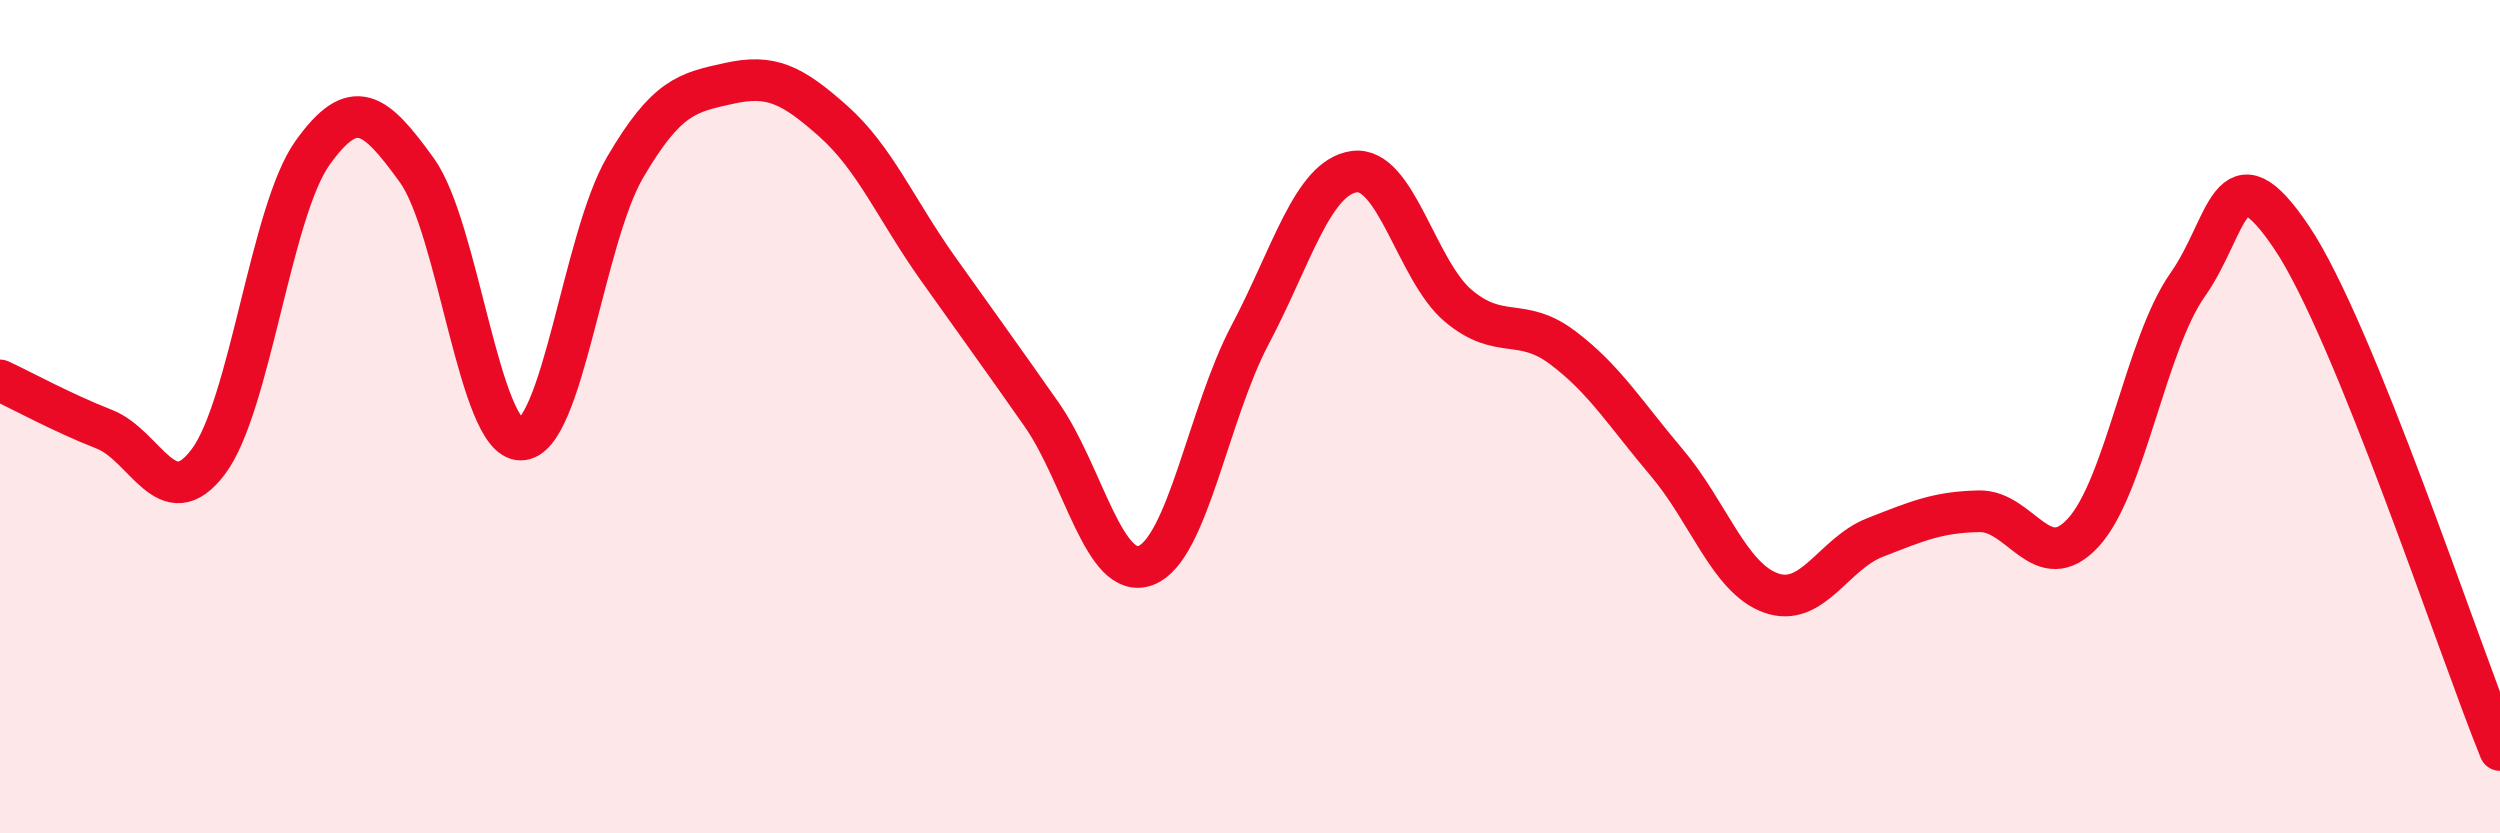
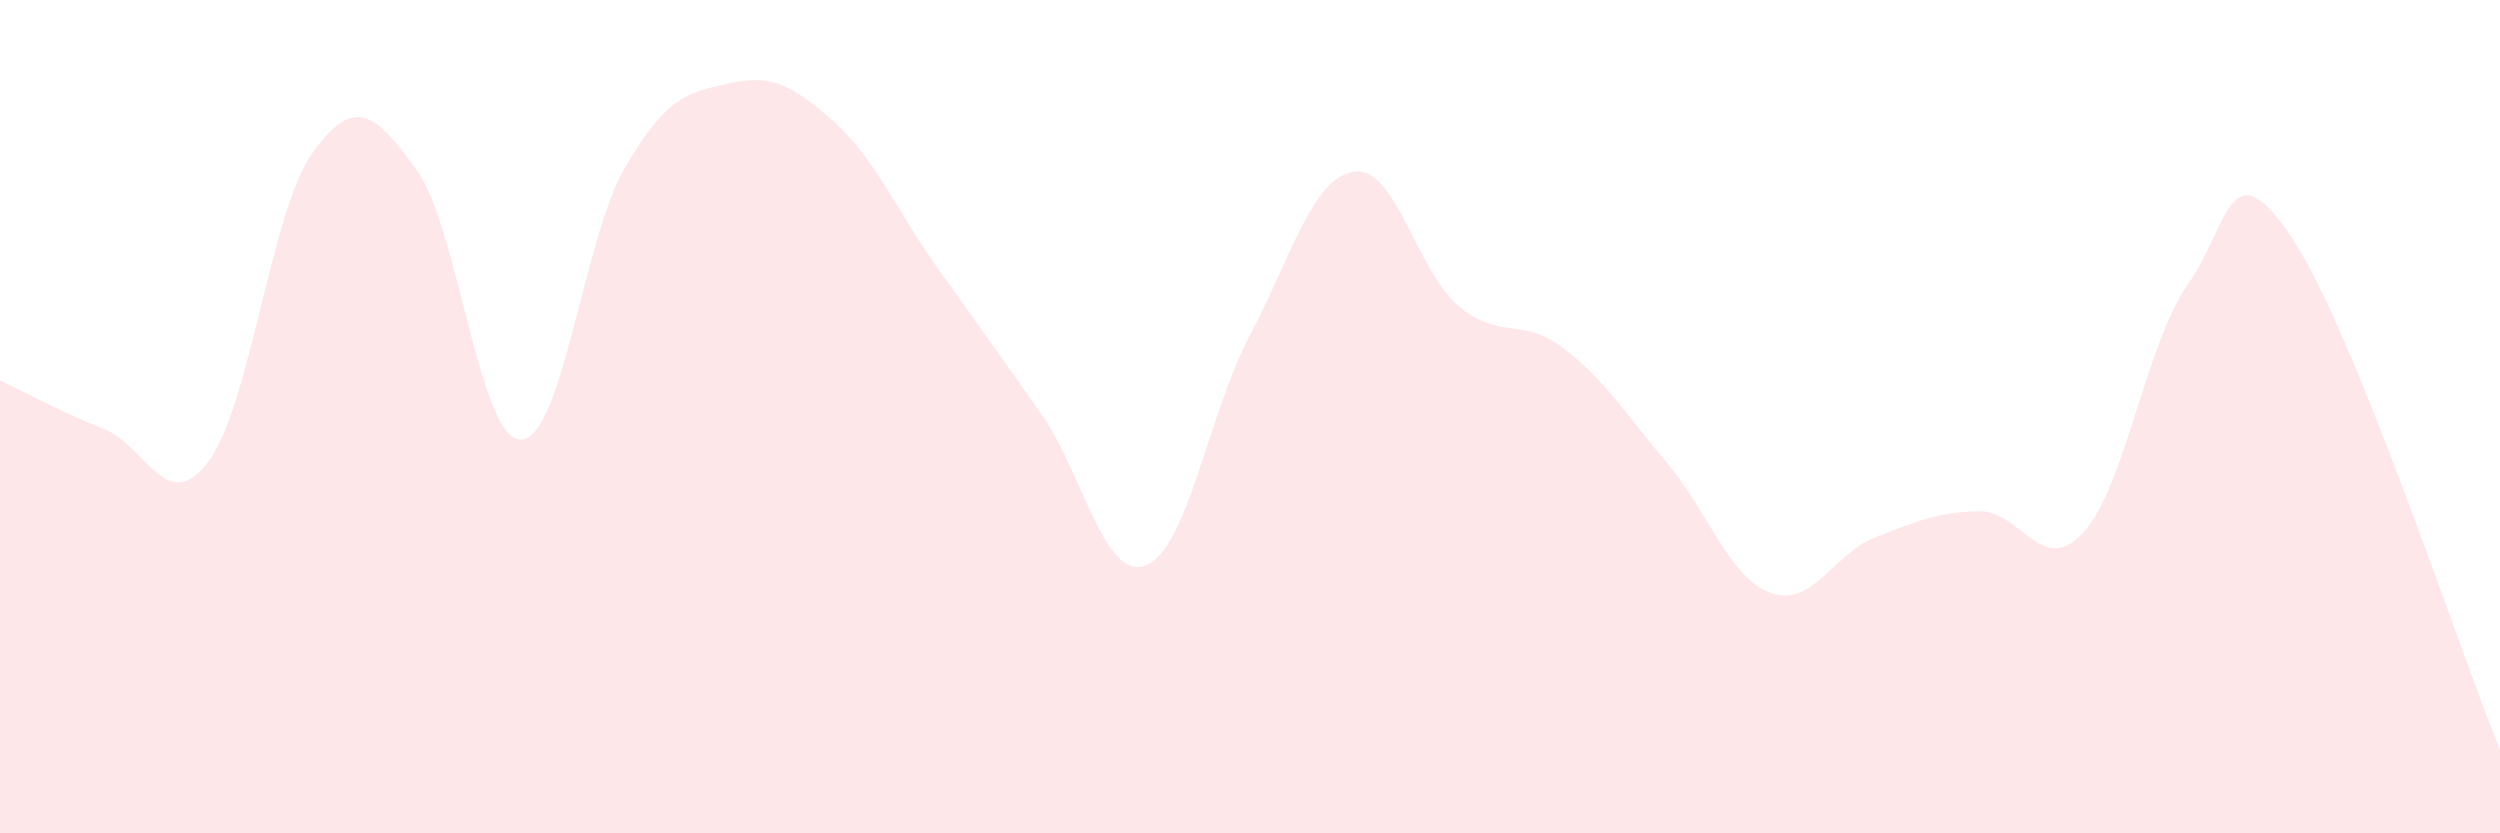
<svg xmlns="http://www.w3.org/2000/svg" width="60" height="20" viewBox="0 0 60 20">
  <path d="M 0,9.13 C 0.5,9.36 1.5,9.91 2.5,10.3 C 3.5,10.69 4,12.41 5,11.08 C 6,9.75 6.5,5.07 7.5,3.67 C 8.5,2.27 9,2.7 10,4.08 C 11,5.46 11.5,10.56 12.5,10.55 C 13.5,10.54 14,5.73 15,4.02 C 16,2.31 16.5,2.22 17.5,2 C 18.5,1.78 19,2.02 20,2.91 C 21,3.8 21.5,5.02 22.5,6.43 C 23.5,7.84 24,8.52 25,9.95 C 26,11.38 26.5,13.95 27.5,13.57 C 28.5,13.19 29,9.93 30,8.04 C 31,6.15 31.5,4.26 32.5,4.12 C 33.5,3.98 34,6.5 35,7.34 C 36,8.18 36.5,7.59 37.5,8.34 C 38.5,9.09 39,9.92 40,11.1 C 41,12.28 41.5,13.87 42.5,14.23 C 43.5,14.59 44,13.29 45,12.9 C 46,12.51 46.5,12.29 47.5,12.27 C 48.5,12.25 49,13.87 50,12.78 C 51,11.69 51.5,8.26 52.5,6.84 C 53.5,5.42 53.5,3.47 55,5.7 C 56.5,7.93 59,15.54 60,18L60 20L0 20Z" fill="#EB0A25" opacity="0.1" stroke-linecap="round" stroke-linejoin="round" />
-   <path d="M 0,9.13 C 0.5,9.36 1.5,9.91 2.5,10.3 C 3.5,10.69 4,12.41 5,11.08 C 6,9.75 6.5,5.07 7.5,3.67 C 8.5,2.27 9,2.7 10,4.08 C 11,5.46 11.5,10.56 12.5,10.55 C 13.5,10.54 14,5.73 15,4.02 C 16,2.31 16.5,2.22 17.5,2 C 18.5,1.78 19,2.02 20,2.91 C 21,3.8 21.5,5.02 22.5,6.43 C 23.5,7.84 24,8.52 25,9.95 C 26,11.38 26.5,13.95 27.5,13.57 C 28.5,13.19 29,9.93 30,8.04 C 31,6.15 31.5,4.26 32.5,4.12 C 33.5,3.98 34,6.5 35,7.34 C 36,8.18 36.5,7.59 37.5,8.34 C 38.5,9.09 39,9.92 40,11.1 C 41,12.28 41.5,13.87 42.5,14.23 C 43.5,14.59 44,13.29 45,12.9 C 46,12.51 46.5,12.29 47.5,12.27 C 48.5,12.25 49,13.87 50,12.78 C 51,11.69 51.5,8.26 52.5,6.84 C 53.5,5.42 53.5,3.47 55,5.7 C 56.5,7.93 59,15.54 60,18" stroke="#EB0A25" stroke-width="1" fill="none" stroke-linecap="round" stroke-linejoin="round" />
</svg>